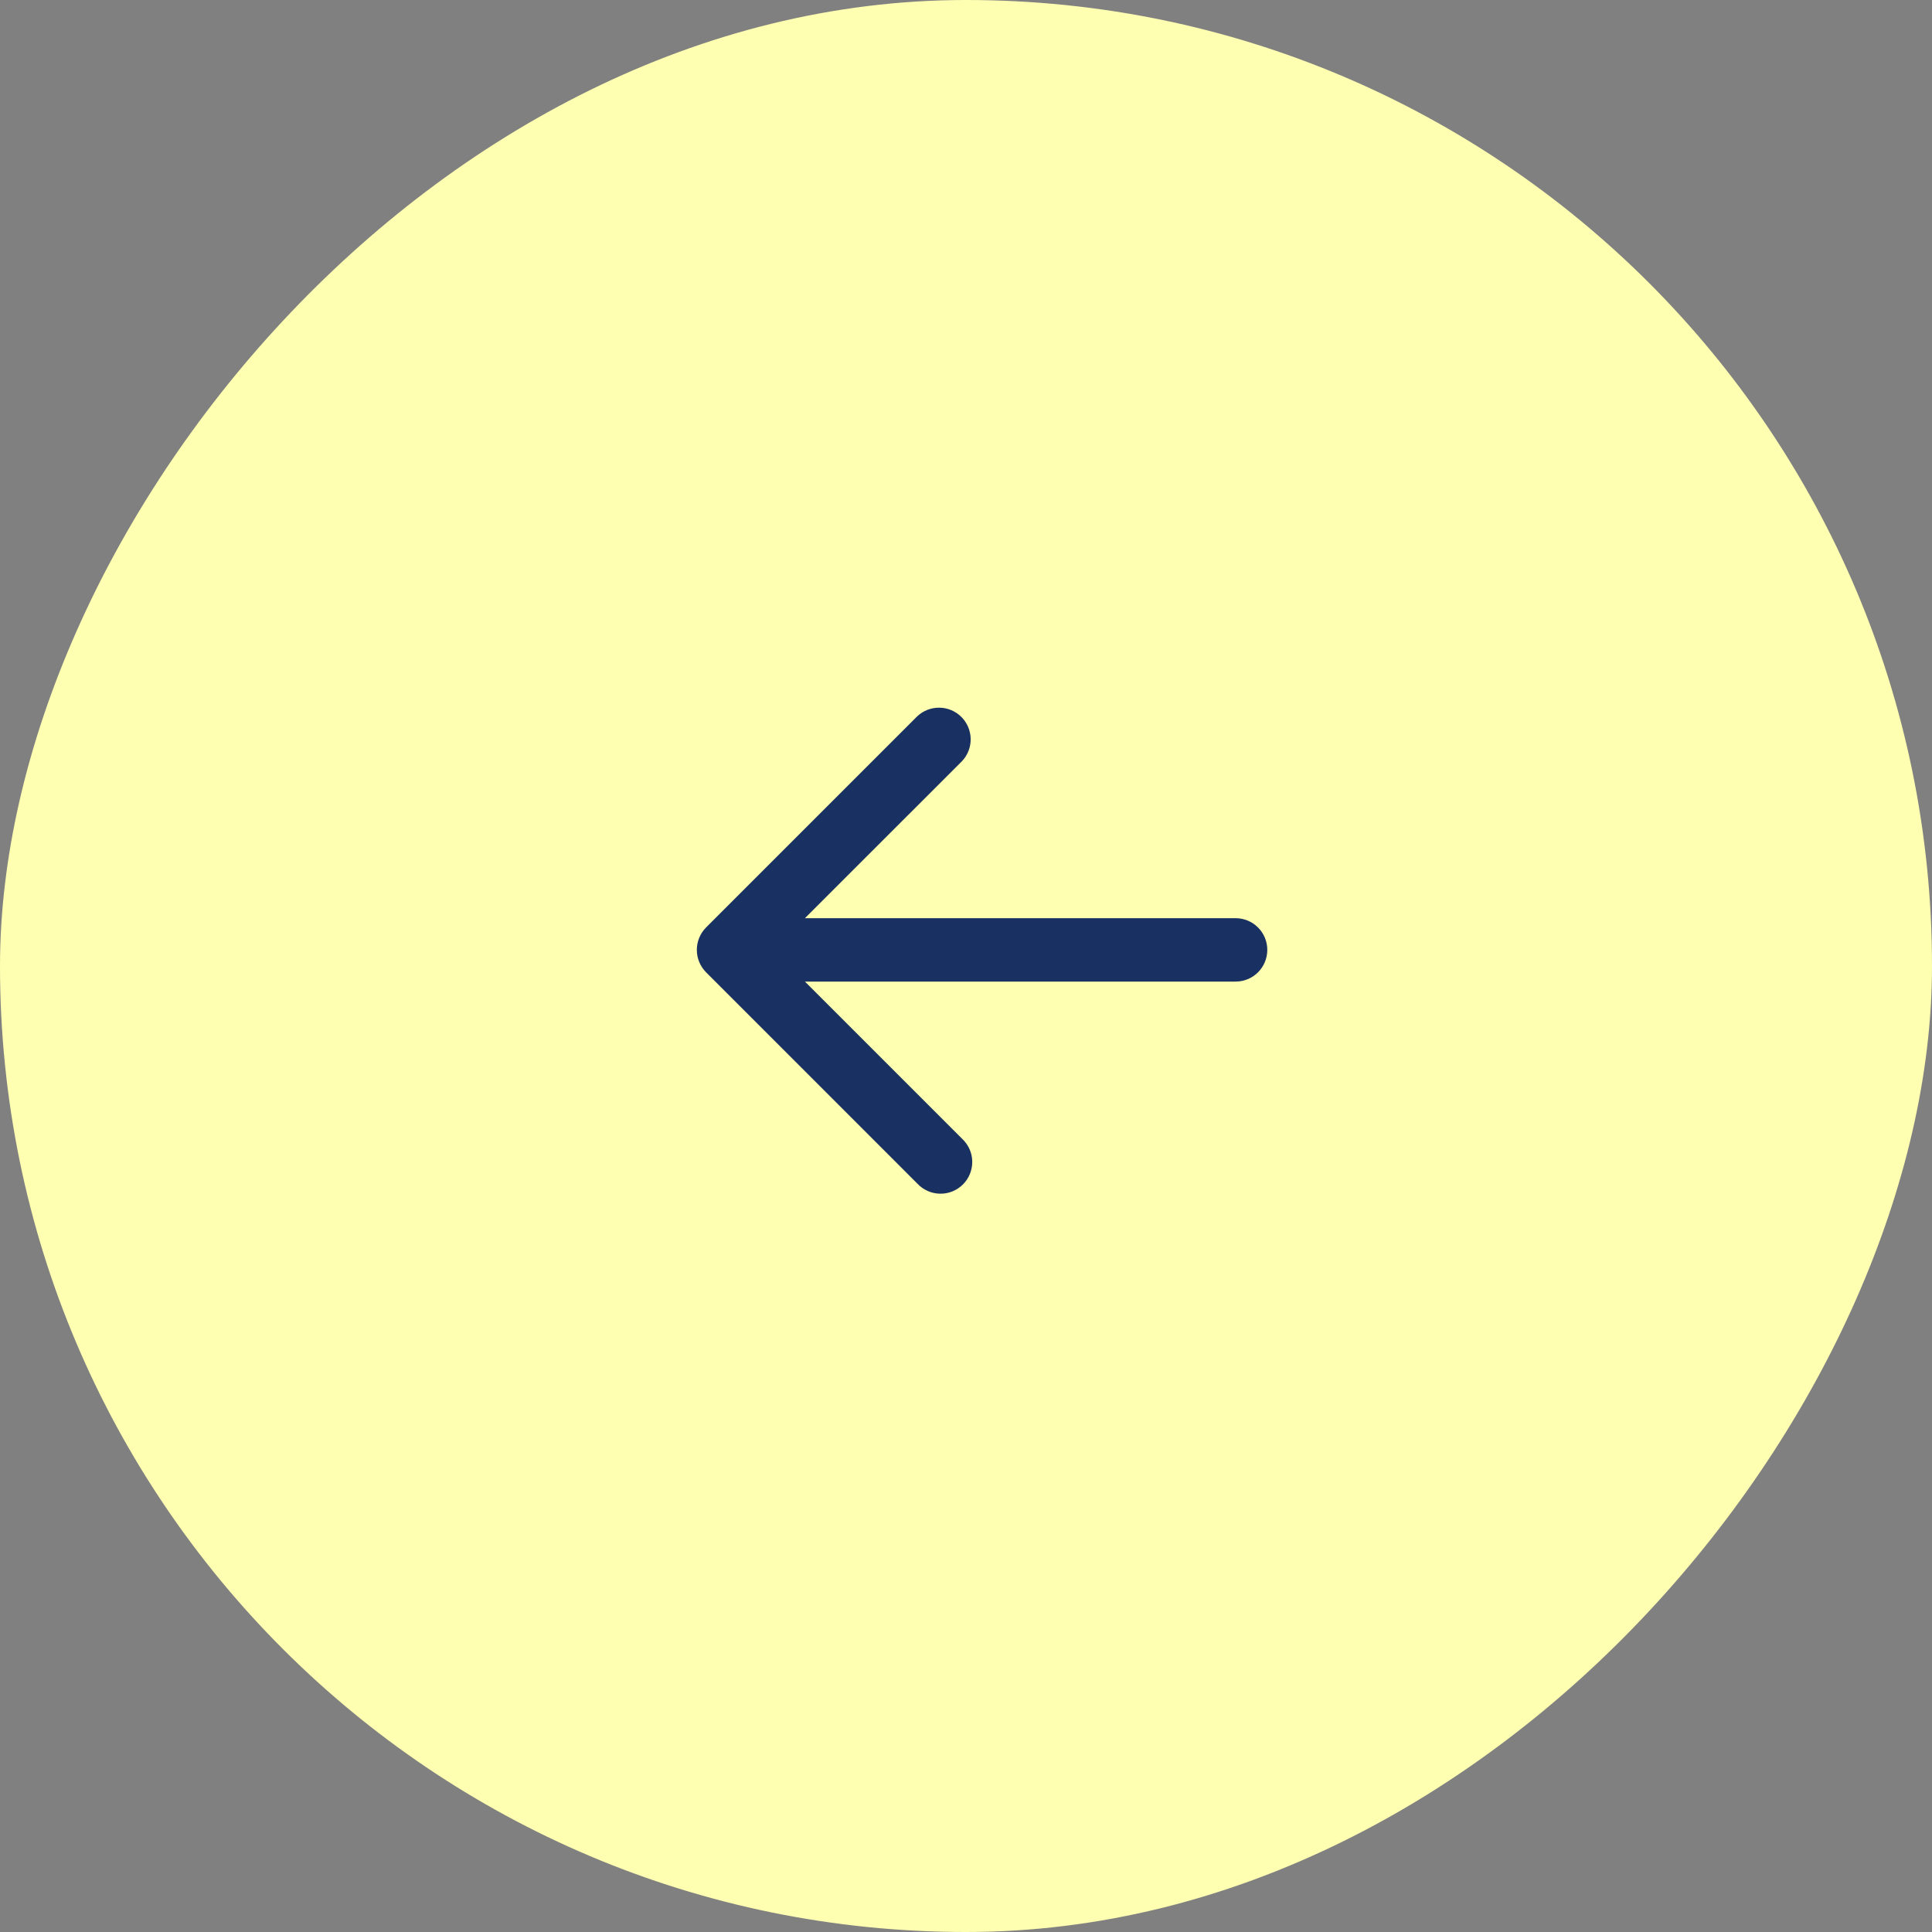
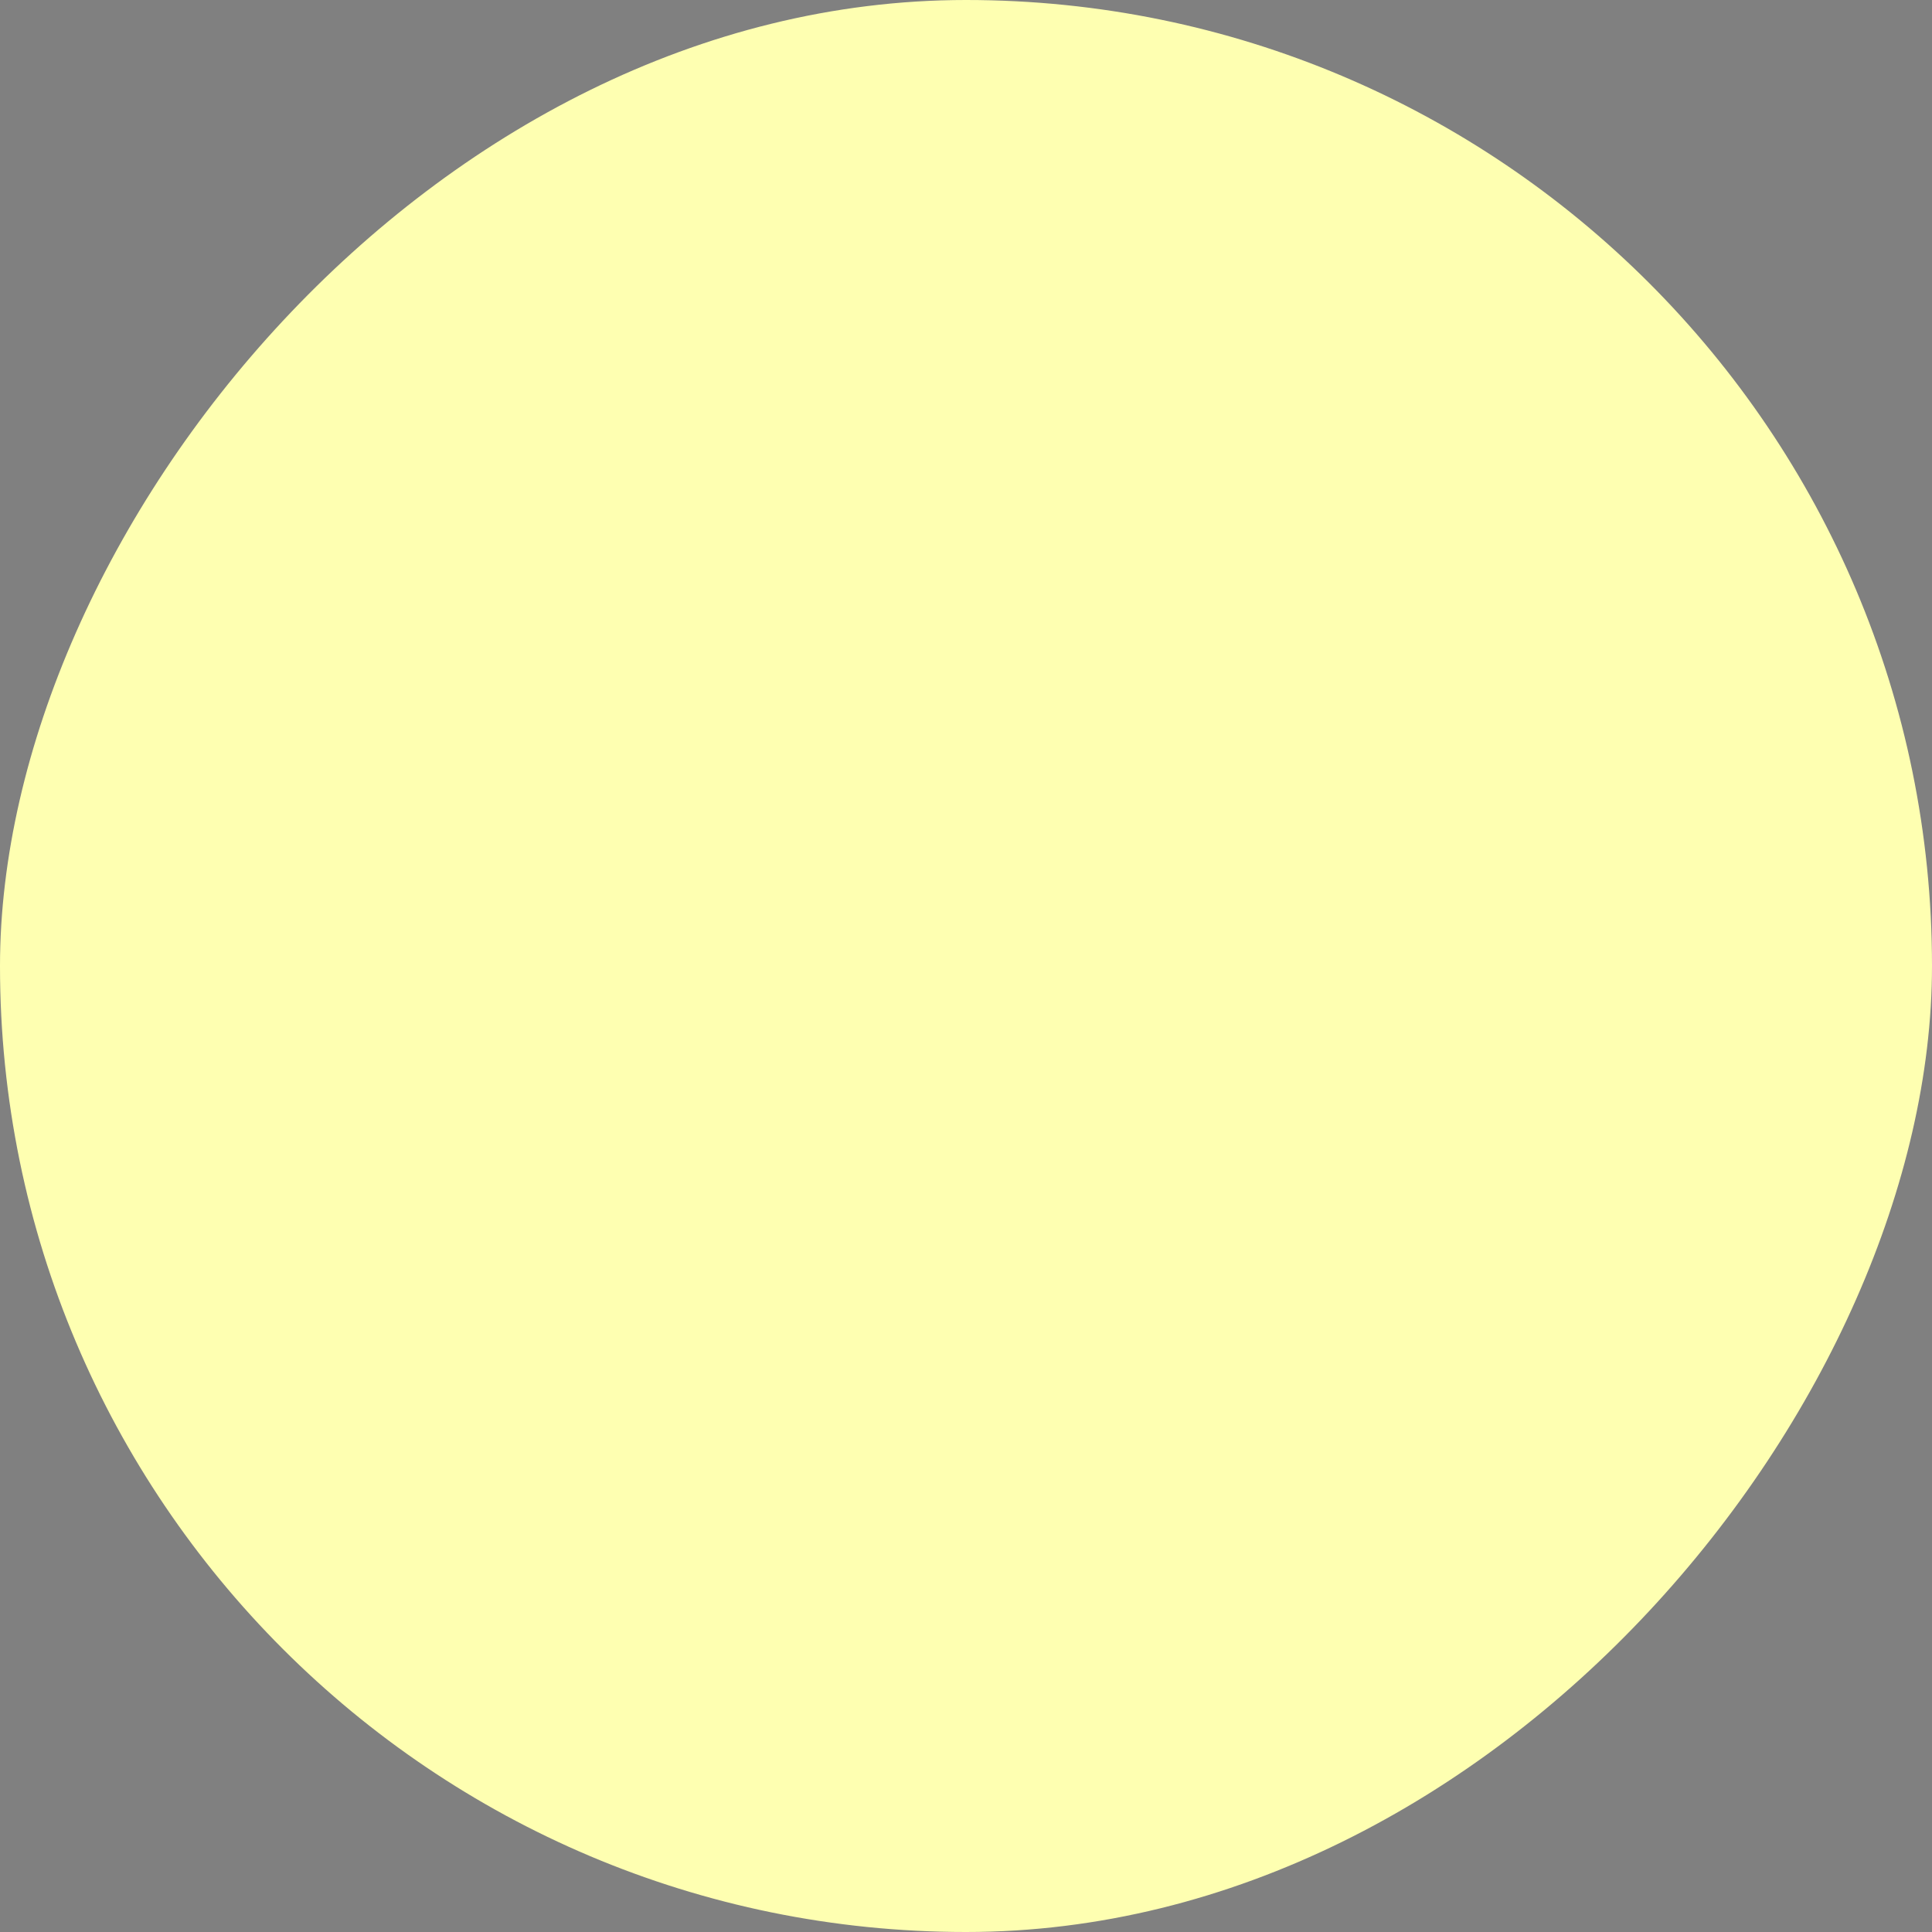
<svg xmlns="http://www.w3.org/2000/svg" width="60" height="60" viewBox="0 0 60 60" fill="none">
  <rect x="0" y="0" width="60" height="60" fill="#808080" stroke="none" />
  <rect width="60" height="60" rx="30" transform="matrix(-1 0 0 1 60 0)" fill="#FEFFB1" />
-   <path d="M21.927 28.804C21.744 28.989 21.641 29.239 21.641 29.5C21.641 29.76 21.744 30.01 21.927 30.195L28.489 36.758C28.579 36.855 28.688 36.932 28.809 36.986C28.93 37.04 29.06 37.069 29.192 37.071C29.324 37.074 29.456 37.049 29.578 37C29.701 36.95 29.812 36.876 29.906 36.783C29.999 36.69 30.073 36.578 30.122 36.456C30.172 36.333 30.196 36.202 30.194 36.069C30.192 35.937 30.163 35.807 30.109 35.686C30.055 35.566 29.977 35.457 29.881 35.367L24.998 30.484H38.373C38.634 30.484 38.884 30.381 39.069 30.196C39.253 30.011 39.357 29.761 39.357 29.5C39.357 29.239 39.253 28.988 39.069 28.804C38.884 28.619 38.634 28.515 38.373 28.515H24.998L29.881 23.633C30.055 23.446 30.149 23.2 30.145 22.945C30.14 22.689 30.037 22.446 29.857 22.266C29.676 22.085 29.433 21.982 29.178 21.978C28.923 21.973 28.676 22.068 28.489 22.242L21.927 28.804Z" fill="#193062" />
</svg>